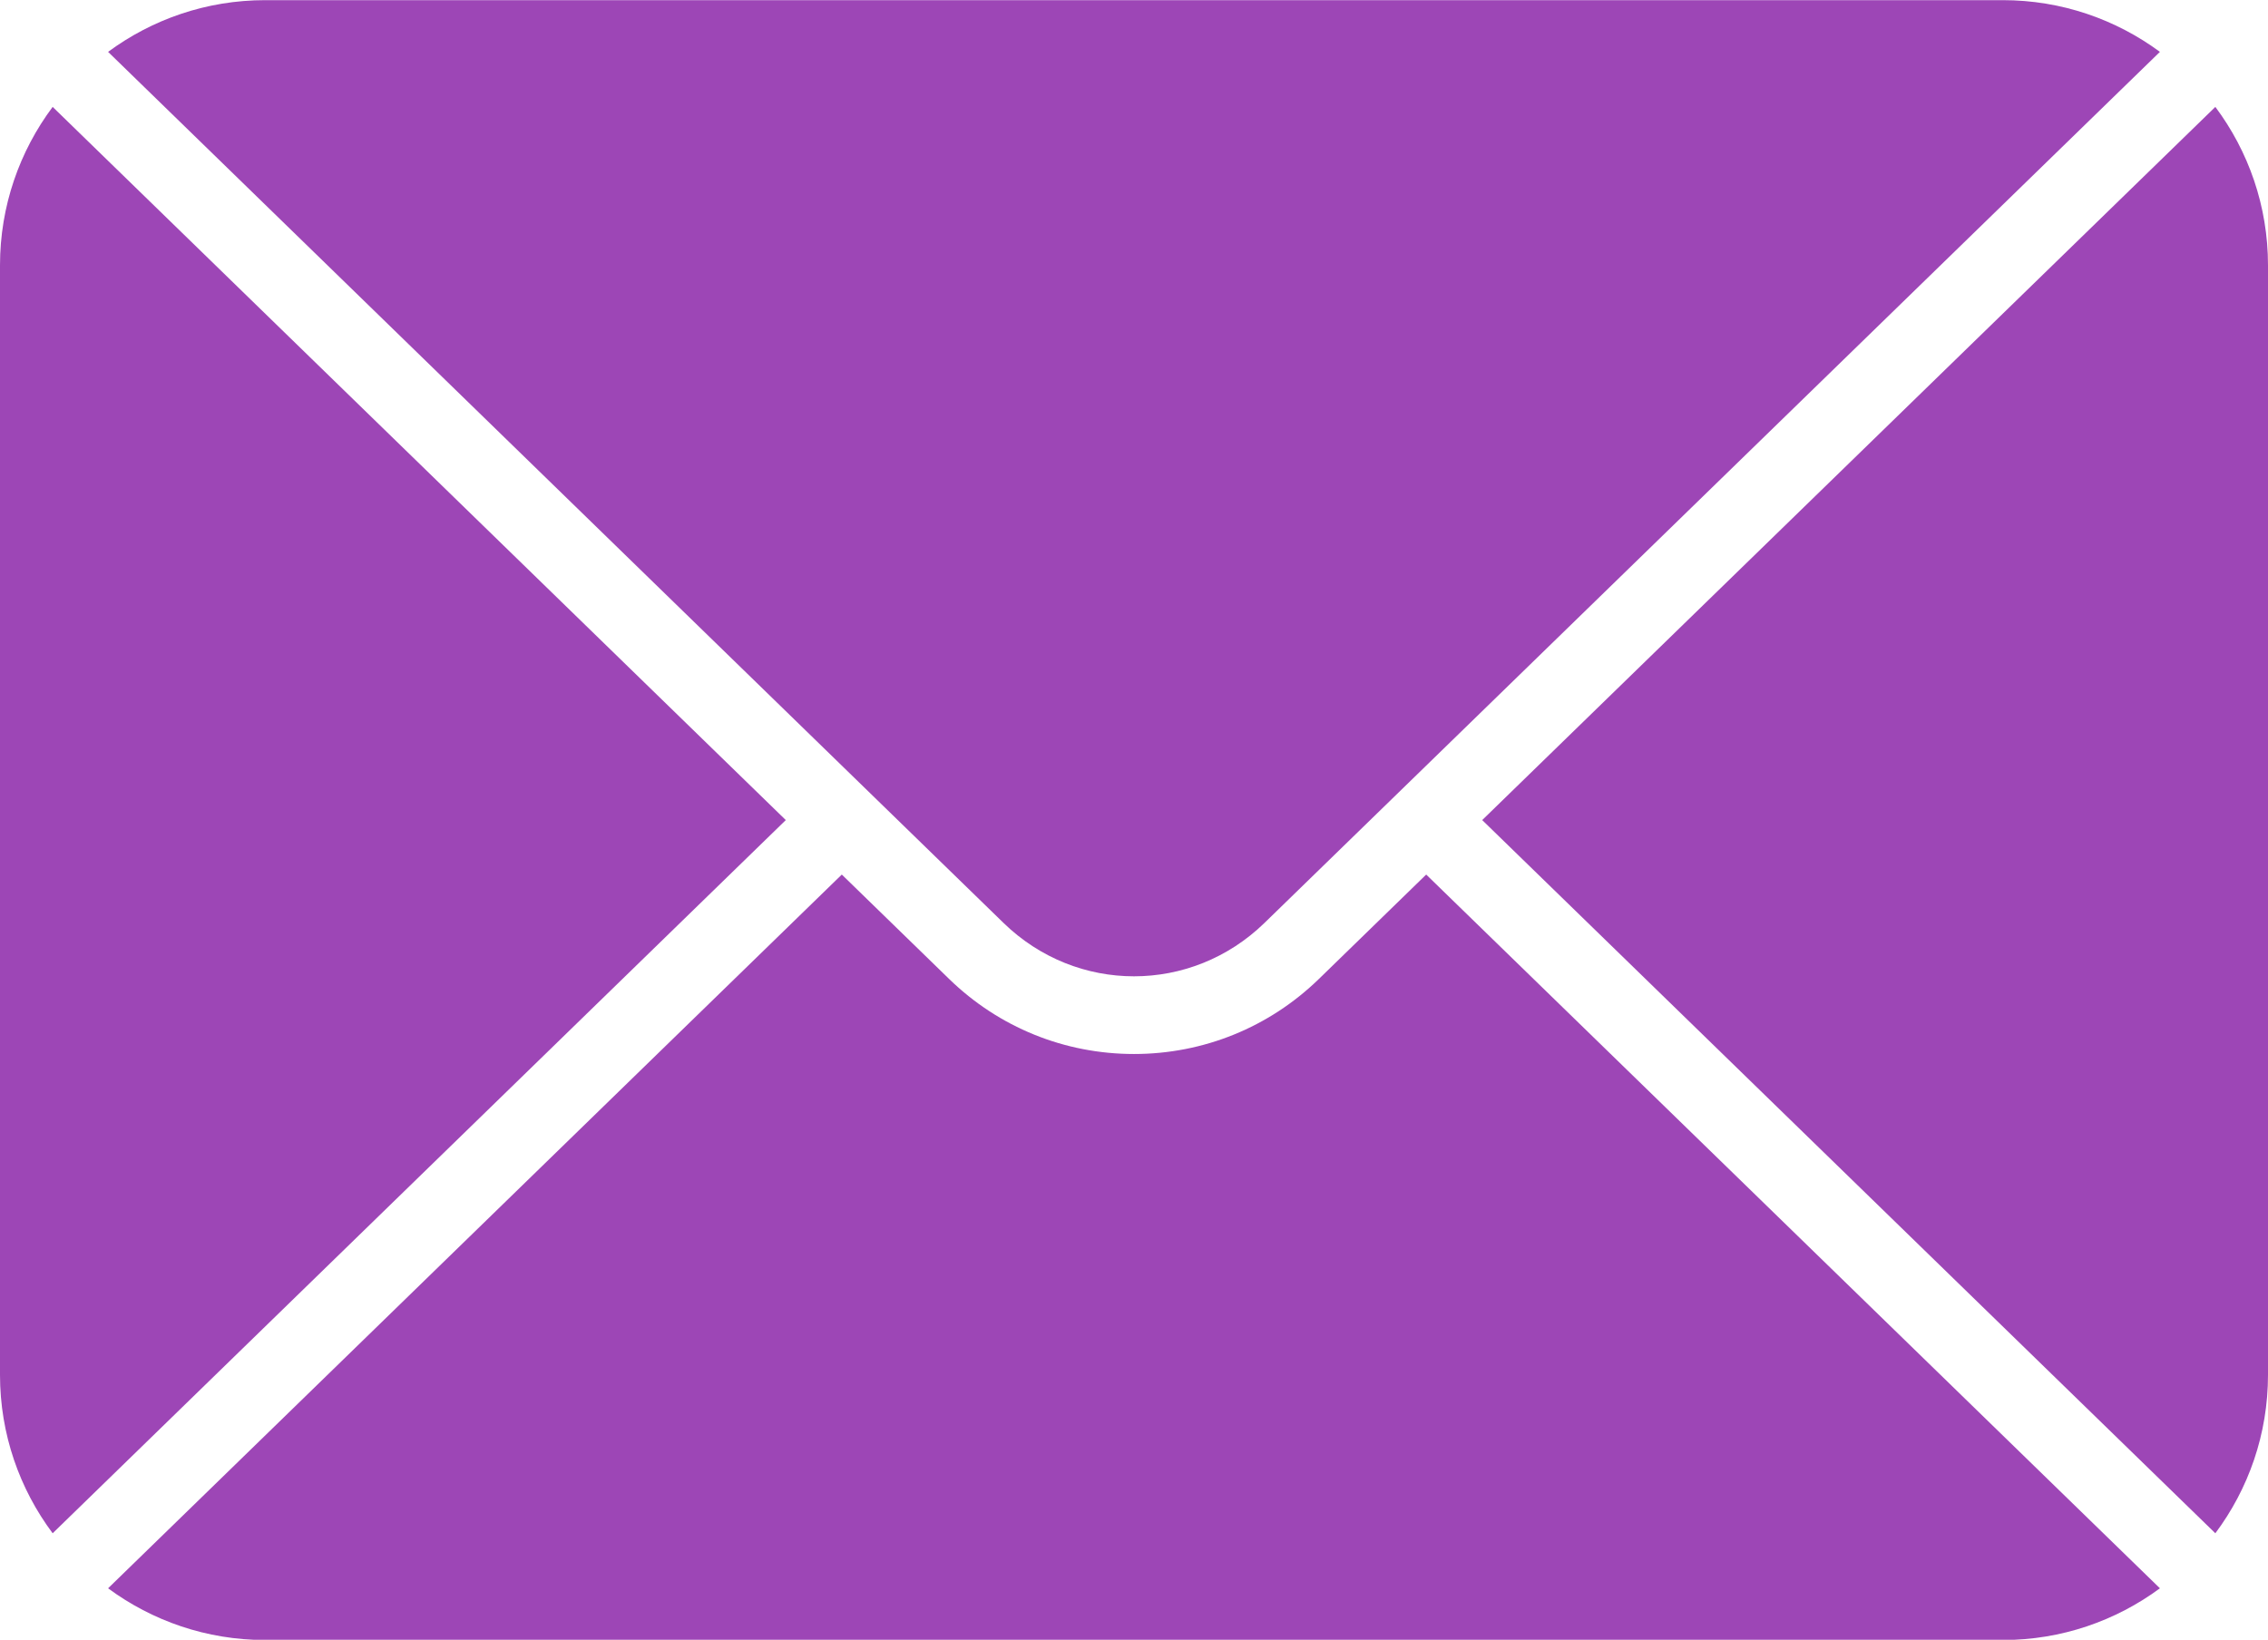
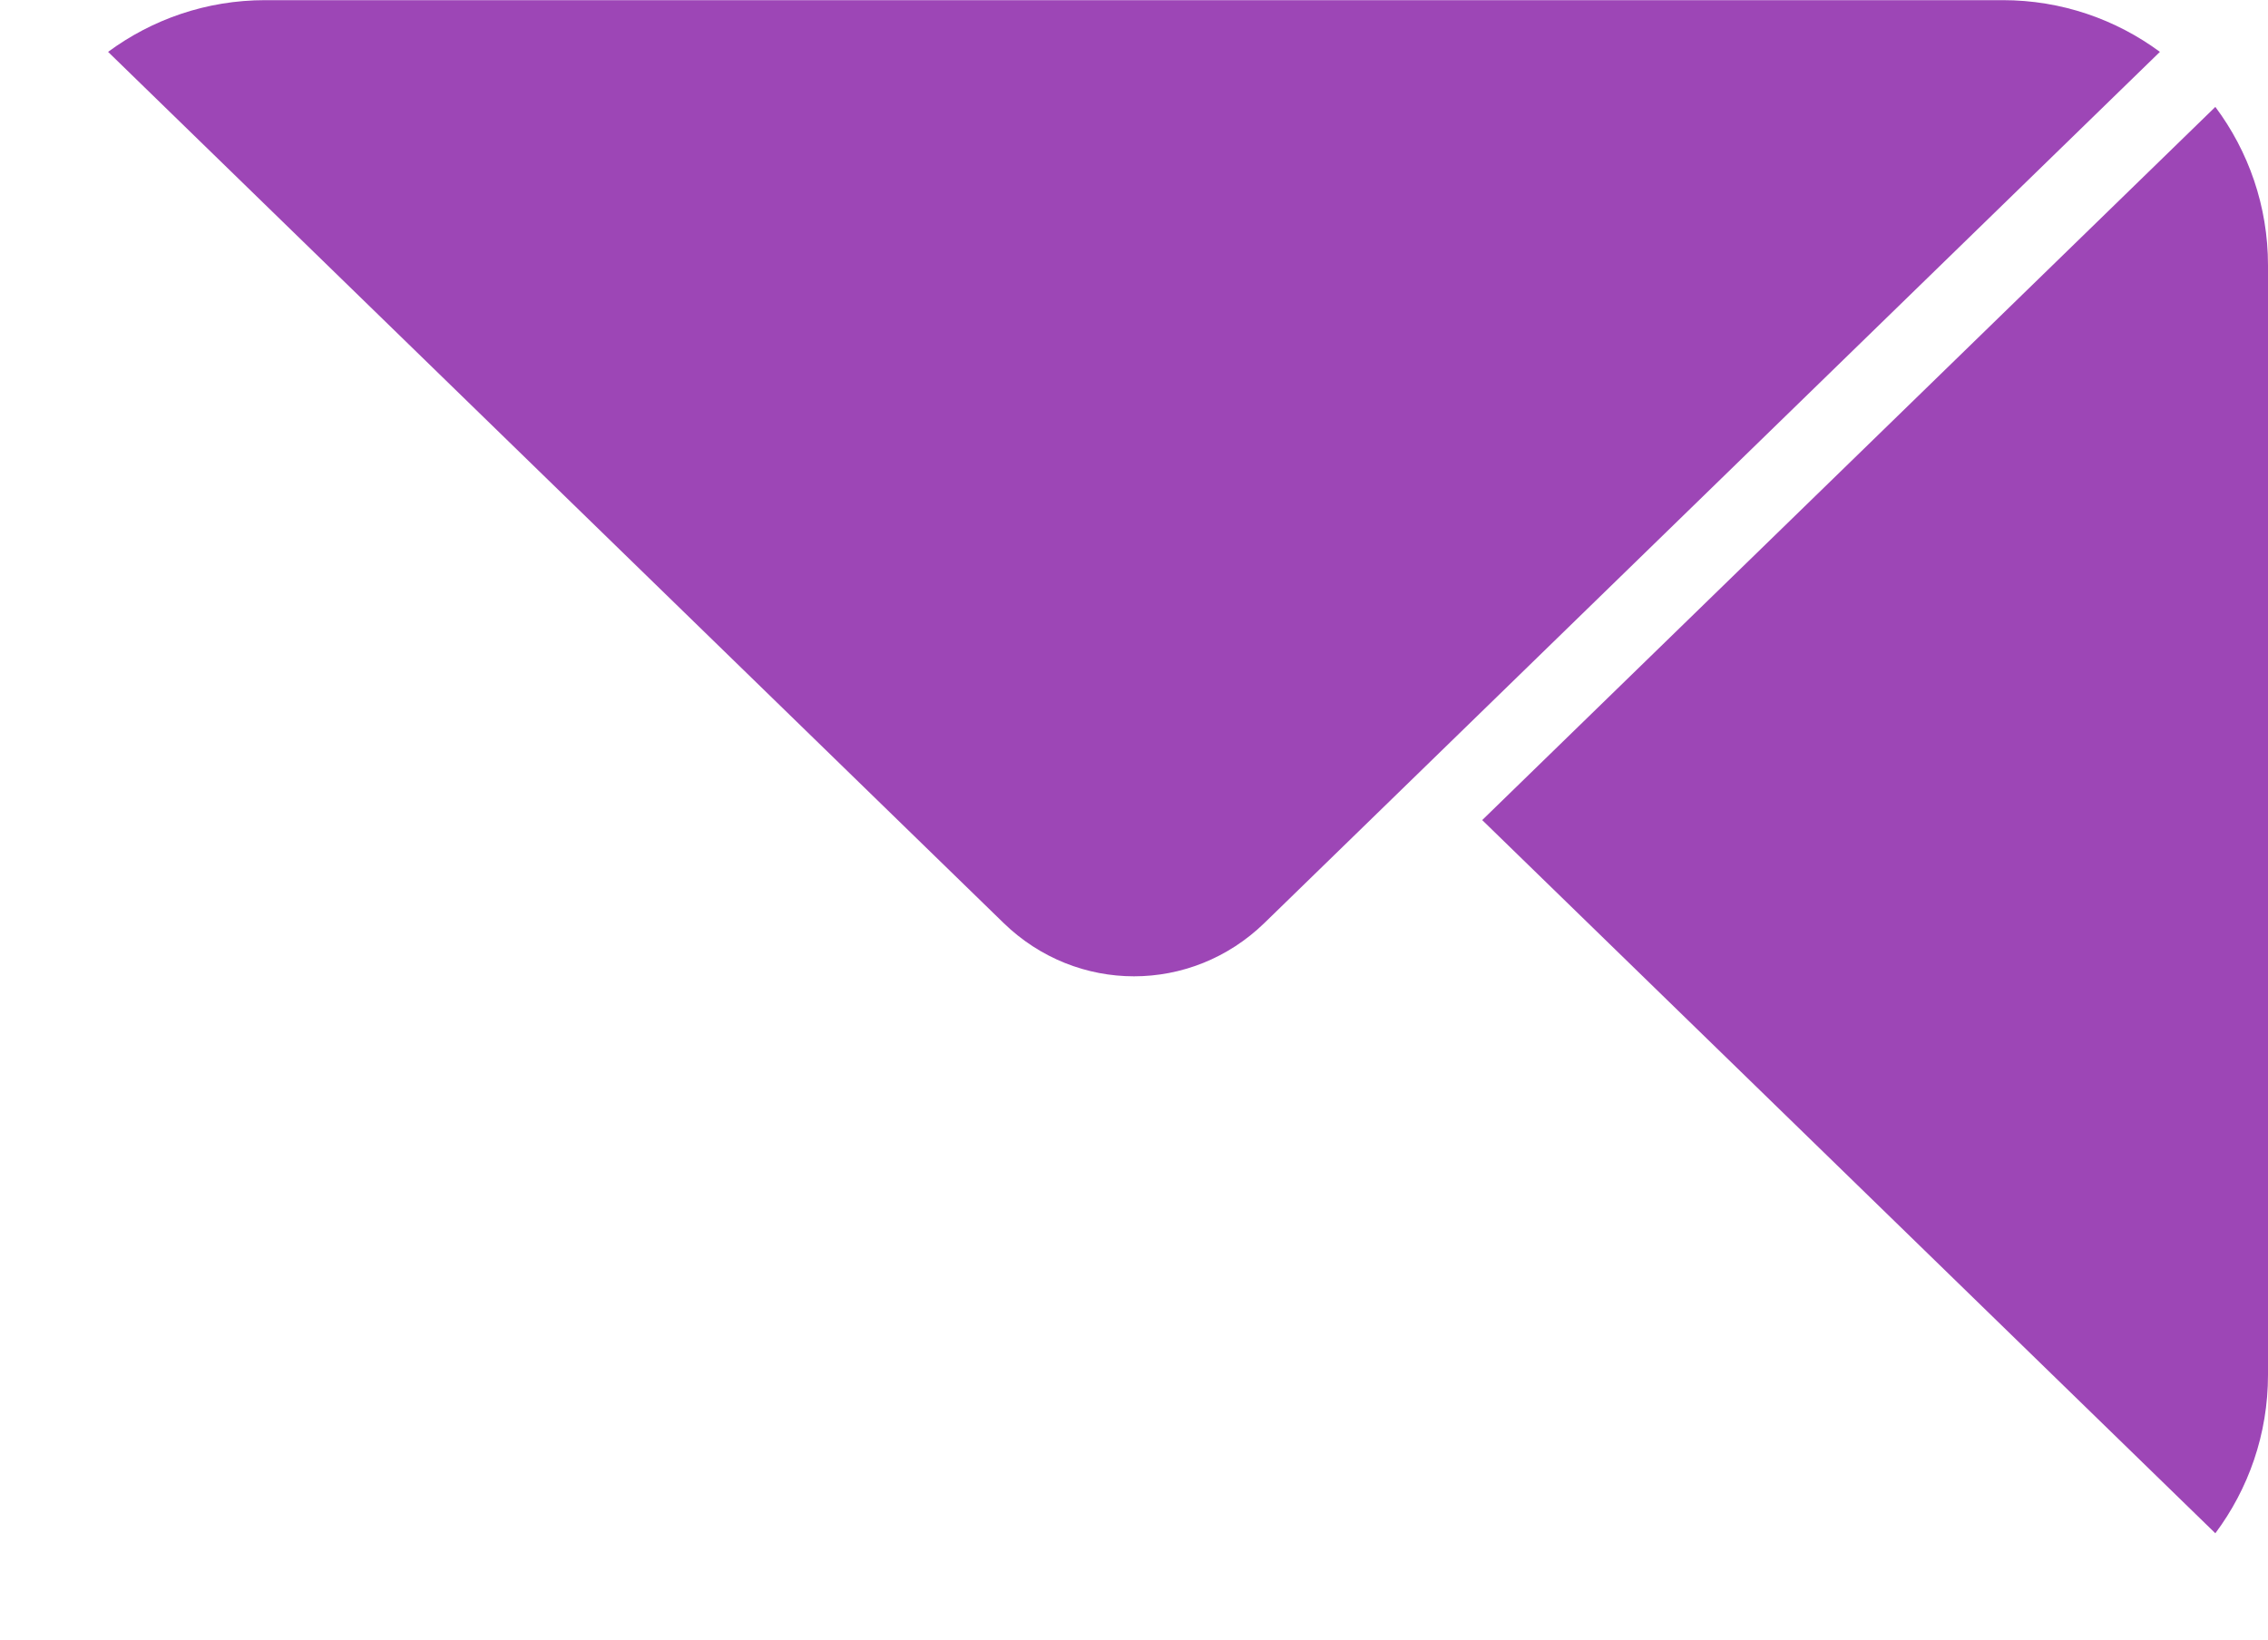
<svg xmlns="http://www.w3.org/2000/svg" fill="#9d46b6" height="397.7" preserveAspectRatio="xMidYMid meet" version="1" viewBox="225.0 301.1 550.0 397.7" width="550" zoomAndPan="magnify">
  <g id="change1_1">
-     <path d="M 415.559 500 L 237.77 327.027 C 229.754 337.754 225 351.059 225 365.449 L 225 634.551 C 225 648.941 229.754 662.246 237.77 672.973 L 415.559 500" fill="inherit" />
    <path d="M 468.359 524.945 C 486.102 542.207 513.898 542.207 531.641 524.945 L 748.789 313.68 C 738.117 305.805 724.941 301.137 710.688 301.137 L 289.312 301.137 C 275.059 301.137 261.883 305.805 251.211 313.68 L 468.359 524.945" fill="inherit" />
    <path d="M 762.23 327.027 L 584.441 500 L 762.23 672.973 C 770.246 662.246 775 648.941 775 634.551 L 775 365.449 C 775 351.059 770.246 337.754 762.23 327.027" fill="inherit" />
-     <path d="M 570.859 513.211 L 544.848 538.52 C 532.773 550.266 516.848 556.734 500 556.734 C 483.152 556.734 467.227 550.266 455.152 538.52 L 429.141 513.211 L 251.211 686.32 C 261.883 694.195 275.059 698.863 289.312 698.863 L 710.688 698.863 C 724.941 698.863 738.117 694.195 748.789 686.32 L 570.859 513.211" fill="inherit" />
  </g>
</svg>